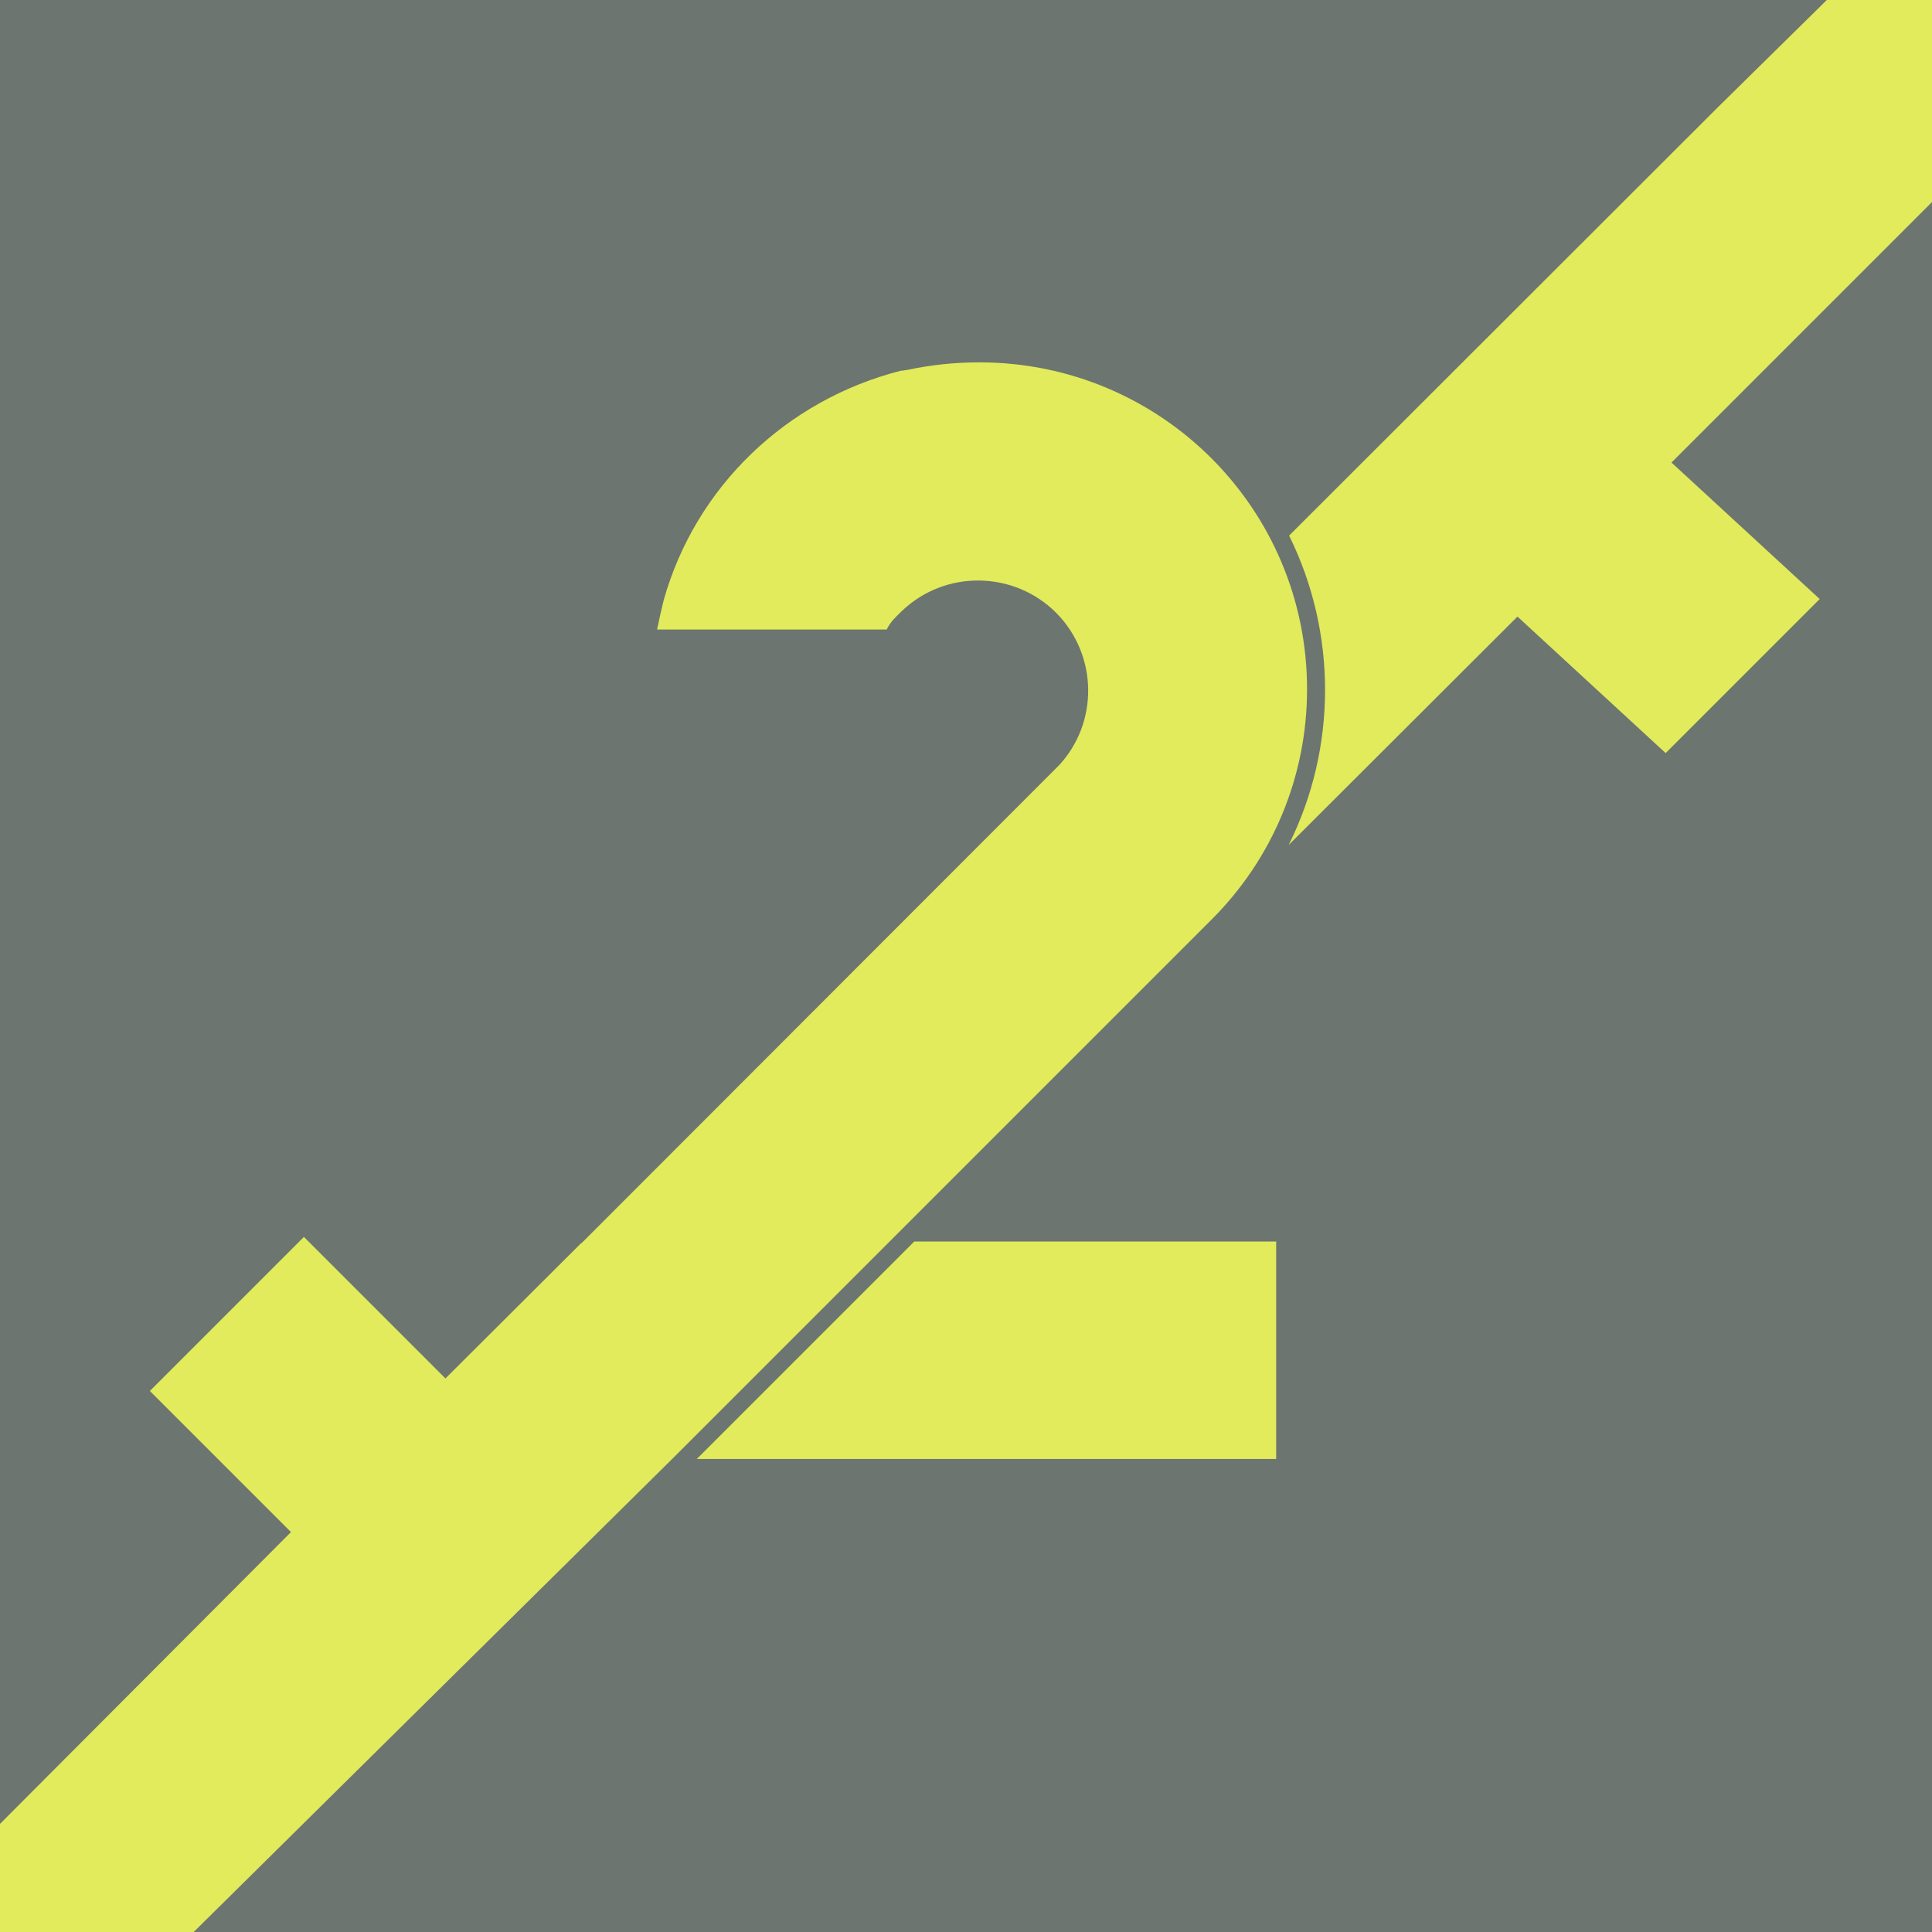
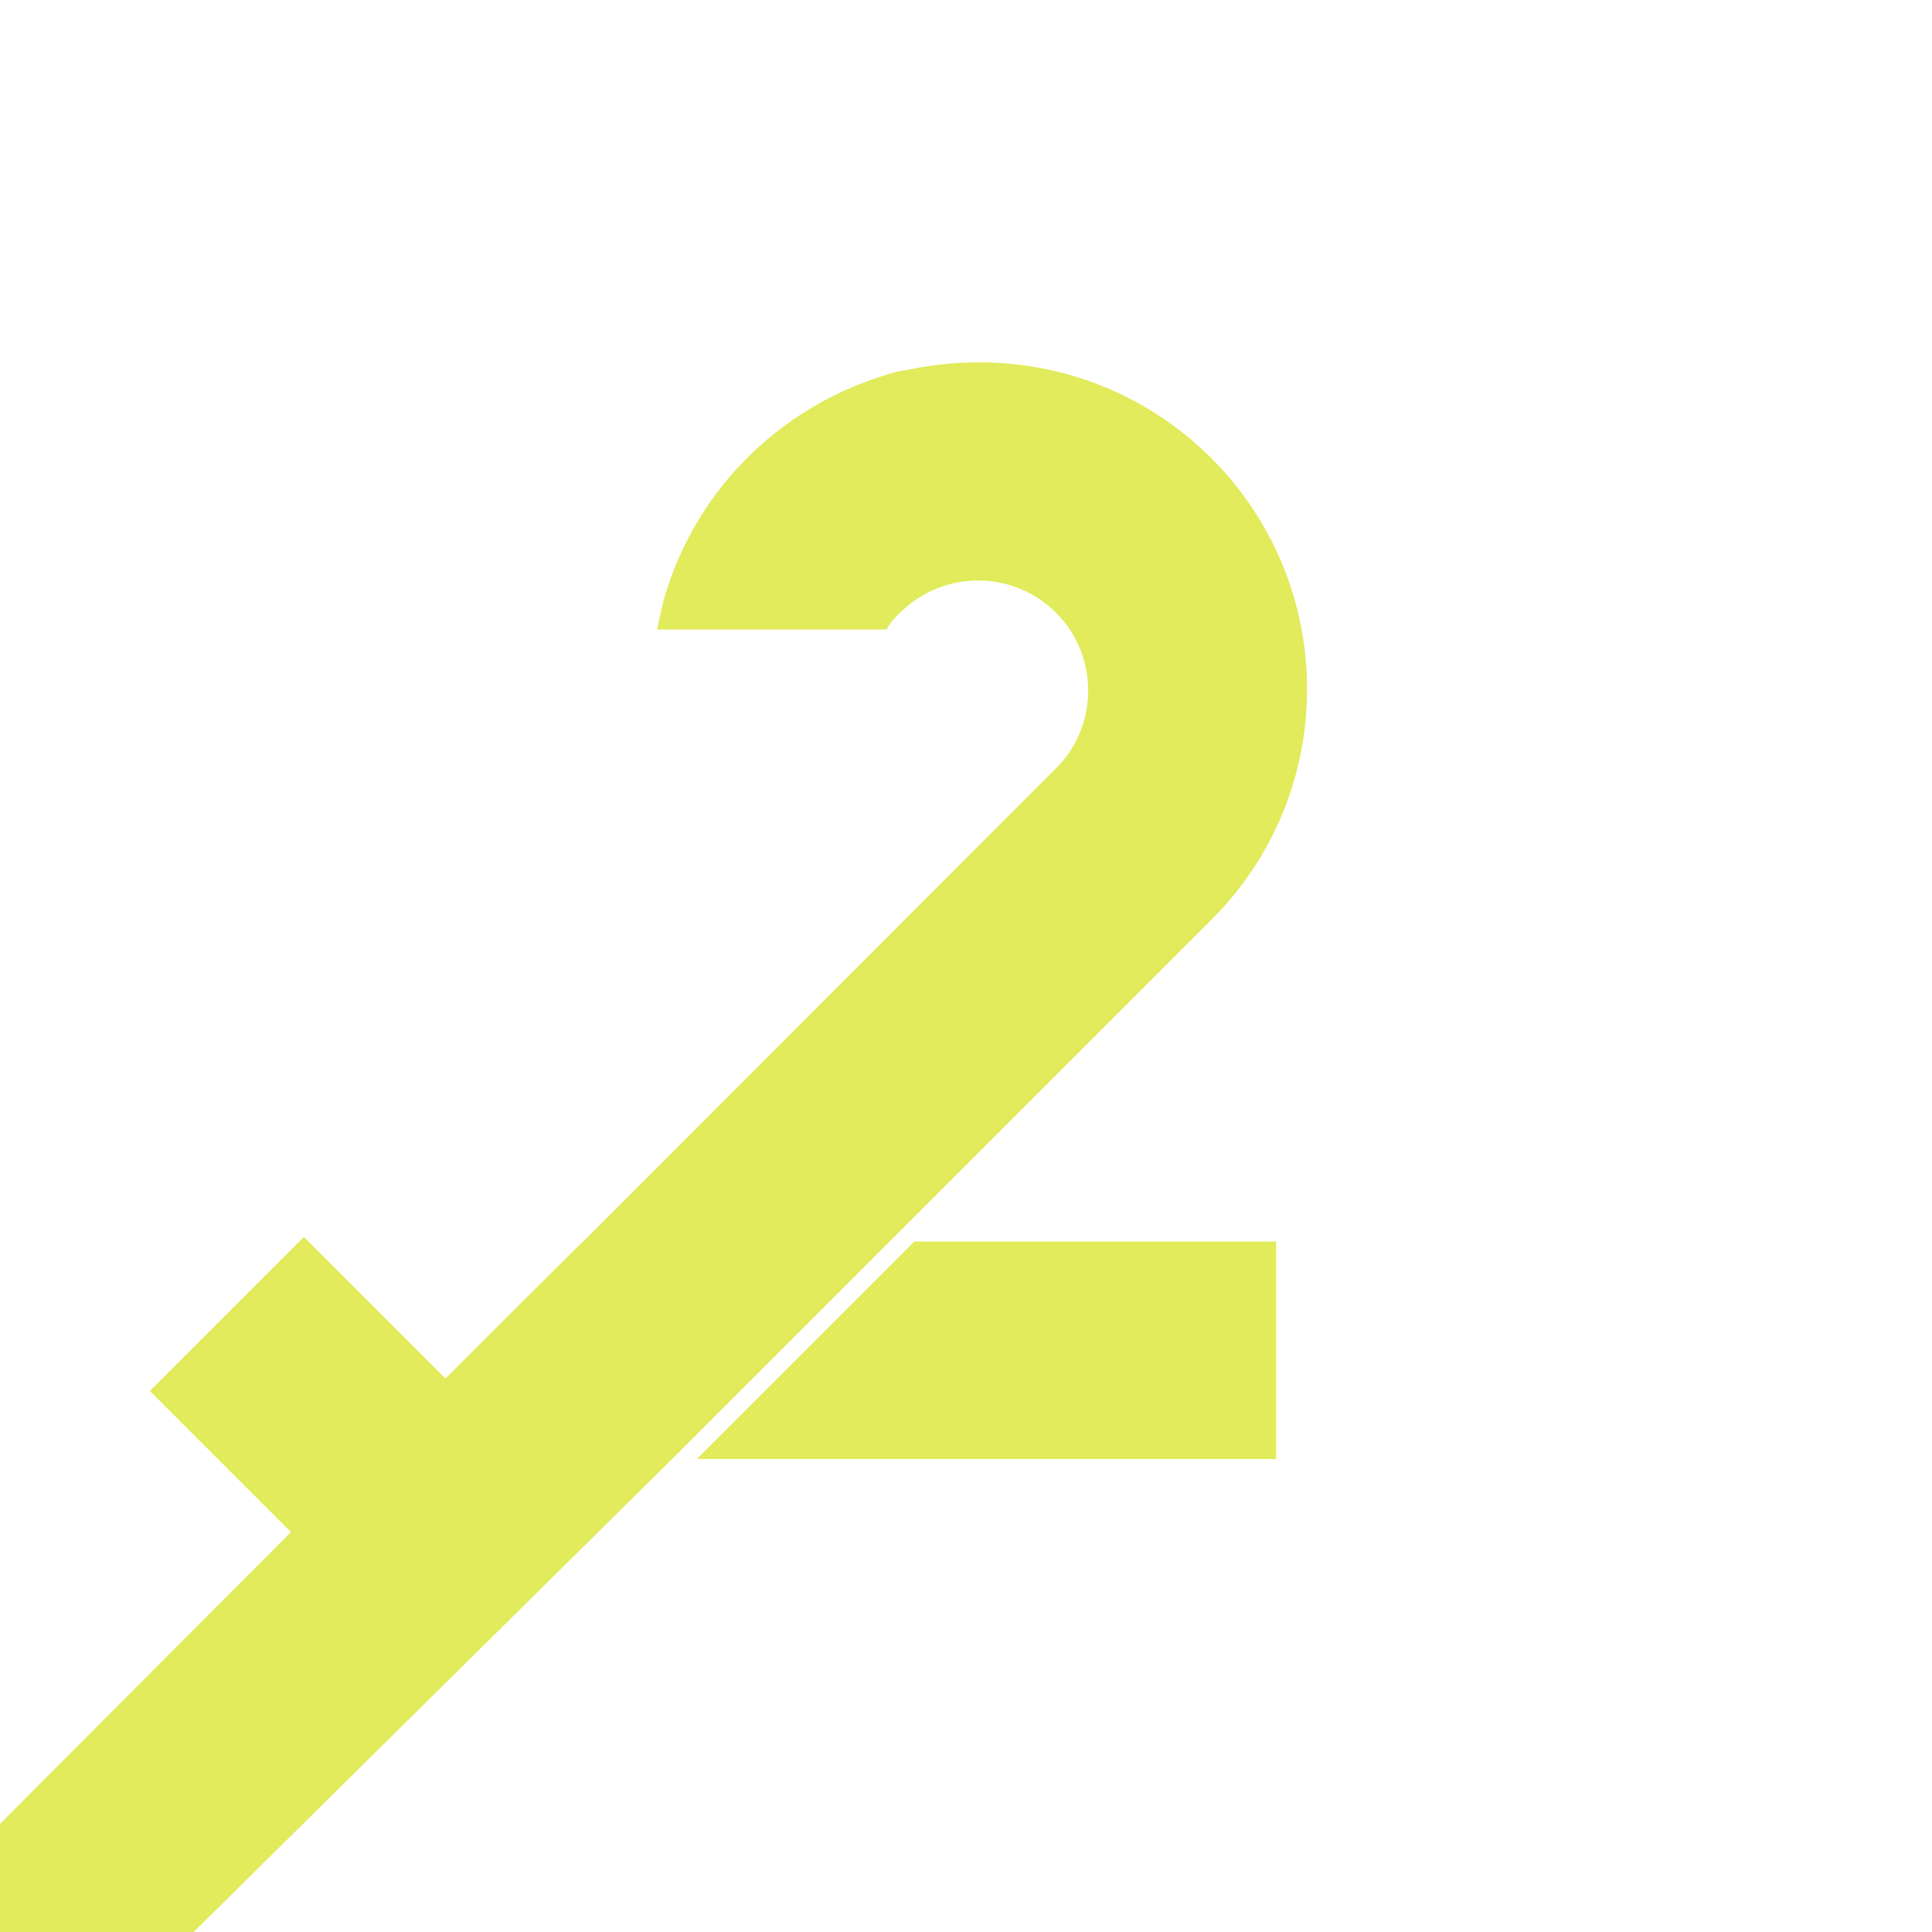
<svg xmlns="http://www.w3.org/2000/svg" version="1.1" id="Layer_1" x="0px" y="0px" viewBox="0 0 462.8 462.8" enable-background="new 0 0 462.8 462.8" xml:space="preserve">
-   <rect x="0" y="0" fill="#6C7570" width="462.8" height="462.8" />
  <polygon fill="#E1EB5B" points="166.9,349.5 305.7,349.5 305.7,297.4 219,297.4 " />
  <g>
-     <path fill="#E1EB5B" d="M437.6,0l-26.2,25.8L308.8,128.3c11.5,23.3,11.5,50.8-0.1,74.1l54.8-54.7l35.5,32.7l36.9-36.9l-35.5-32.7   l62.4-62.4V-0.2L437.6,0z" />
-   </g>
+     </g>
  <g>
    <path fill="#E1EB5B" d="M46.4,462.8L161,349.5l129.1-129.1c14.8-14.7,23-34.5,23-55.3c0-43.3-35.1-78.3-78.5-78.3c0,0-0.1,0-0.1,0   c-5.7,0-11.5,0.6-17.1,1.8l-1.3,0.2h-0.3c-27.4,7-49.1,27.7-56.8,54.9c-0.6,2.4-1.2,5.1-1.6,7.1h55c1-2,2.2-3,3.5-4.3   c10.4-10.1,27.1-9.9,37.3,0.5c9.7,10,10,25.9,0.6,36.2L139.3,297.8h-0.1l-32.5,32.4l-33.9-33.9l-36.9,36.9l33.8,33.8l-69.7,69.9   v25.9H46.4z" />
  </g>
  <line fill="none" x1="333.8" y1="103.3" x2="437.9" y2="-0.2" />
</svg>